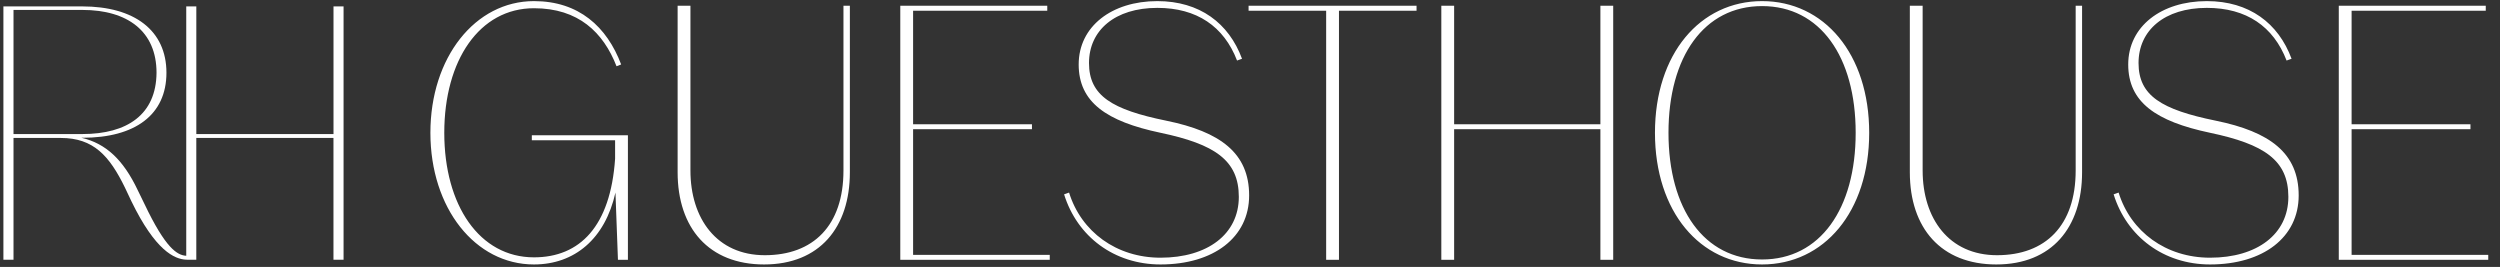
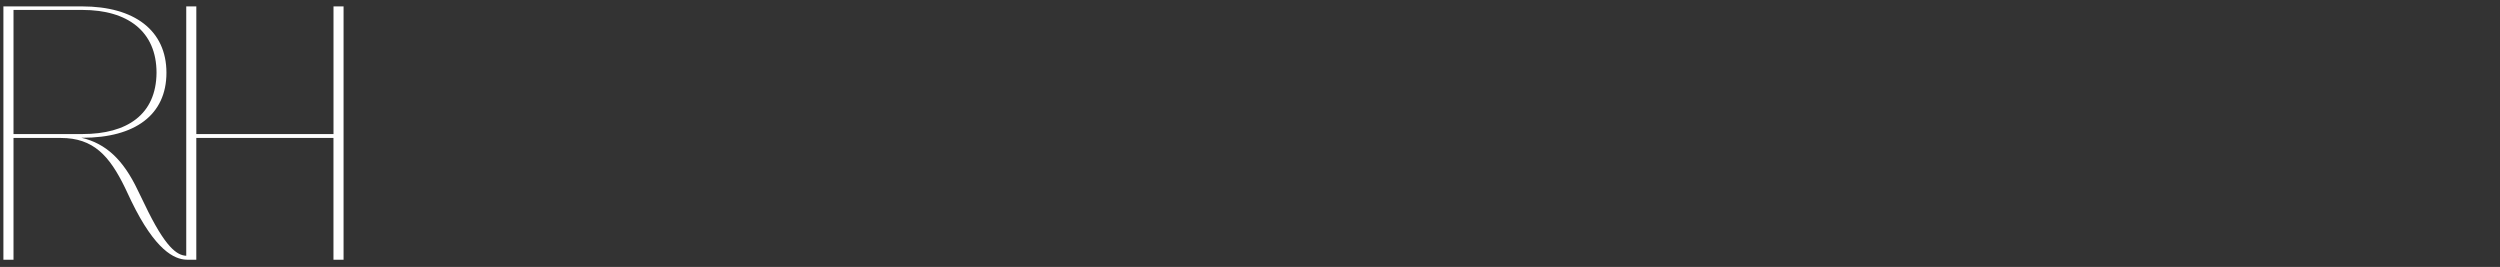
<svg xmlns="http://www.w3.org/2000/svg" width="562" height="60" viewBox="0 0 562 60" fill="none">
  <rect x="0" y="0" width="562" height="60" fill="#333333" stroke="none" />
  <path d="M3.037 30.134V2.235H18.544C28.655 2.235 35.188 7.023 35.188 16.355C35.111 25.762 28.579 30.134 18.544 30.134H3.037ZM74.972 1.438V30.134H44.134V1.438H41.868V57.498C39.83 57.388 37.22 55.811 32.482 45.864L30.965 42.753C27.706 35.892 23.798 32.246 18.306 30.97H18.544C30.325 30.97 37.416 25.848 37.416 16.355C37.416 6.861 30.249 1.438 18.463 1.438H0.766V58.382H3.037V31.013H13.682C21.011 31.013 24.6 35.017 28.097 42.194L29.529 45.223C34.93 56.346 39.215 58.267 41.863 58.377C41.949 58.377 42.035 58.382 42.116 58.382H44.129V31.013H74.963V58.382H77.234V1.438H74.963H74.972Z" fill="white" />
-   <path d="M119.554 31.53V30.41H141.154V58.41H138.914L138.354 43.29C136.034 53.69 129.154 59.45 120.034 59.45C106.834 59.45 96.754 46.81 96.754 29.85C96.754 12.89 106.834 0.25 120.034 0.25C130.114 0.25 136.434 6.01 139.634 14.49L138.594 14.89C135.634 7.29 130.034 1.85 120.034 1.85C107.794 1.85 99.874 13.53 99.874 29.85C99.874 46.17 107.794 57.85 120.034 57.85C130.354 57.85 137.234 50.89 138.274 35.69V31.53H119.554ZM152.33 38.73V1.29H155.21V38.33C155.21 49.13 161.13 57.37 171.93 57.37C182.81 57.37 189.61 50.73 189.61 38.33V1.29H191.05V38.73C191.05 51.13 184.25 59.45 171.77 59.45C159.37 59.45 152.33 51.29 152.33 38.73ZM205.264 29.05V57.29H235.984V58.41H202.384V1.29H235.424V2.41H205.264V27.93H231.984V29.05H205.264ZM260.887 59.45C250.487 59.45 242.167 53.21 239.207 43.69L240.327 43.29C243.047 52.09 250.967 57.93 260.887 57.93C271.447 57.93 278.487 52.65 278.487 44.25C278.487 36.01 273.047 32.41 260.887 29.85C248.727 27.29 242.487 22.97 242.487 14.49C242.487 5.93 249.927 0.25 260.167 0.25C269.687 0.25 276.247 5.21 279.207 13.21L278.087 13.61C275.127 5.93 269.047 1.77 260.167 1.77C250.647 1.77 244.807 6.81 244.807 14.17C244.807 21.53 250.007 24.65 262.167 27.13C274.327 29.61 280.807 34.41 280.807 43.93C280.807 53.37 272.807 59.45 260.887 59.45ZM298.12 58.41V2.41H280.68V1.29H318.44V2.41H301V58.41H298.12ZM324.009 58.41V1.29H326.889V27.93H359.769V1.29H362.649V58.41H359.769V29.05H326.889V58.41H324.009ZM372.035 29.85C372.035 12.09 382.195 0.25 396.115 0.25C410.035 0.25 420.195 12.09 420.195 29.85C420.195 47.61 410.035 59.45 396.115 59.45C382.195 59.45 372.035 47.61 372.035 29.85ZM375.075 29.85C375.075 46.97 383.075 58.33 396.115 58.33C409.155 58.33 417.155 46.97 417.155 29.85C417.155 12.73 409.155 1.37 396.115 1.37C383.075 1.37 375.075 12.73 375.075 29.85ZM429.33 38.73V1.29H432.21V38.33C432.21 49.13 438.13 57.37 448.93 57.37C459.81 57.37 466.61 50.73 466.61 38.33V1.29H468.05V38.73C468.05 51.13 461.25 59.45 448.77 59.45C436.37 59.45 429.33 51.29 429.33 38.73ZM496.824 59.45C486.424 59.45 478.104 53.21 475.144 43.69L476.264 43.29C478.984 52.09 486.904 57.93 496.824 57.93C507.384 57.93 514.424 52.65 514.424 44.25C514.424 36.01 508.984 32.41 496.824 29.85C484.664 27.29 478.424 22.97 478.424 14.49C478.424 5.93 485.864 0.25 496.104 0.25C505.624 0.25 512.184 5.21 515.144 13.21L514.024 13.61C511.064 5.93 504.984 1.77 496.104 1.77C486.584 1.77 480.744 6.81 480.744 14.17C480.744 21.53 485.944 24.65 498.104 27.13C510.264 29.61 516.744 34.41 516.744 43.93C516.744 53.37 508.744 59.45 496.824 59.45ZM528.639 29.05V57.29H559.359V58.41H525.759V1.29H558.799V2.41H528.639V27.93H555.359V29.05H528.639Z" fill="white" />
</svg>